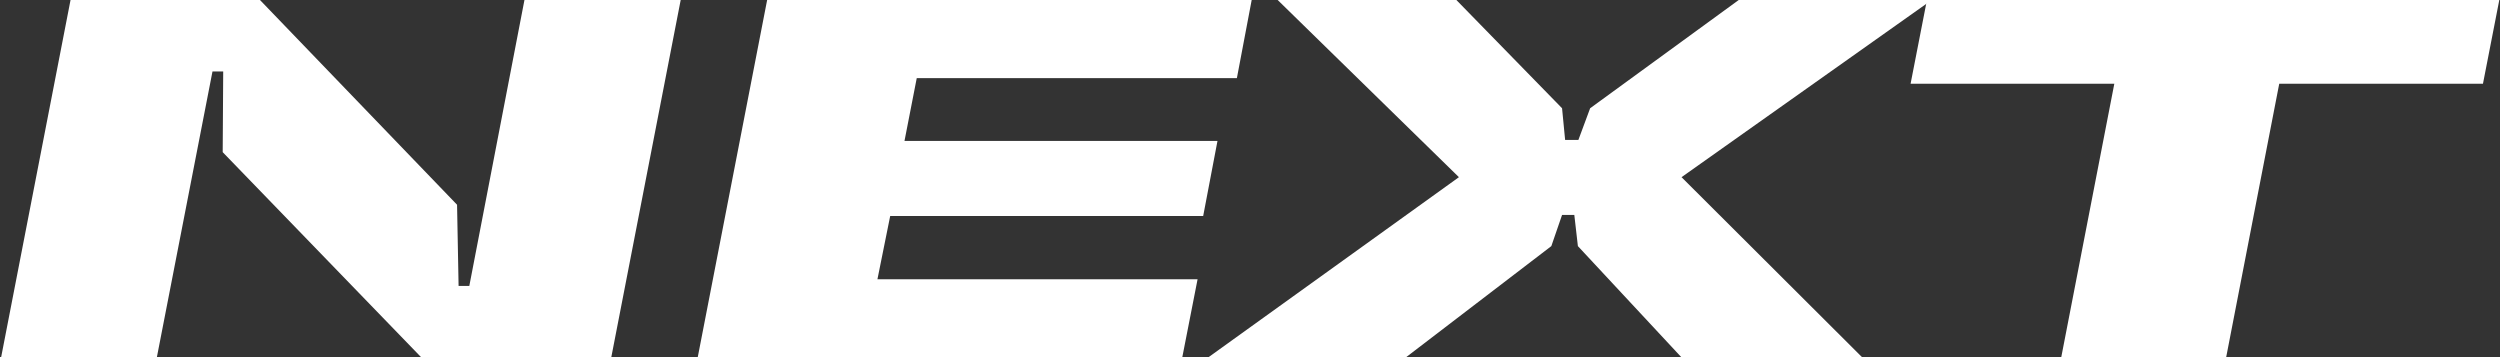
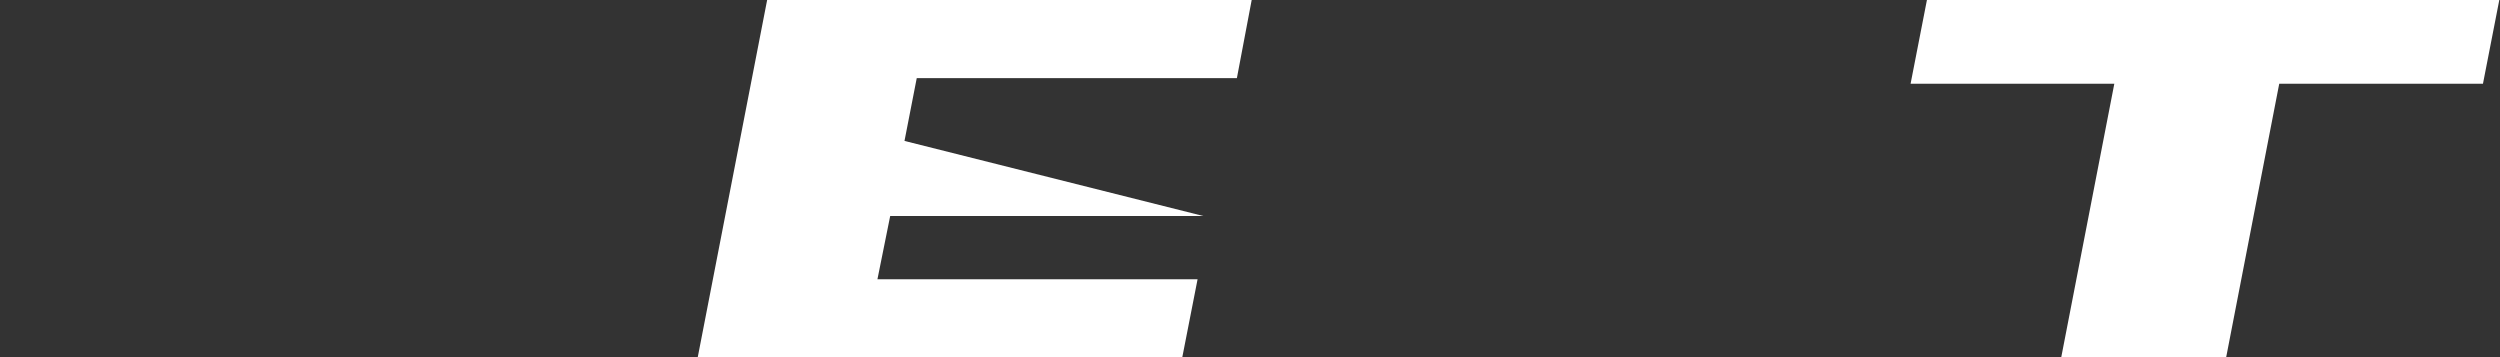
<svg xmlns="http://www.w3.org/2000/svg" width="1322" height="189" viewBox="0 0 1322 189" fill="none">
  <rect x="0" y="0" width="1322" height="189" fill="#333333" stroke="none" />
  <path d="M1089.97 189L1118.05 44.28H1010.32L1018.96 0H1321.63L1312.99 44.28H1205.26L1177.18 189H1089.97Z" fill="white" />
-   <path d="M638.906 189L771.476 93.69L675.626 0H770.126L826.016 57.24L827.636 73.98H834.656L840.866 57.24L919.436 0H1021.5L889.196 93.69L984.776 189H889.196L834.386 130.14L832.496 113.67H826.016L820.346 130.14L743.396 189H638.906Z" fill="white" />
-   <path d="M368.945 189L405.665 0H661.895L654.065 41.31H484.775L478.295 74.52H643.805L636.245 114.21H470.735L463.985 147.69H633.275L625.175 189H368.945Z" fill="white" />
-   <path d="M0.582 189L37.302 0H137.472L241.692 108.27L242.502 151.2H248.172L277.332 0H359.952L323.232 189H222.792L117.762 80.46L118.032 37.8H112.362L82.932 189H0.582Z" fill="white" />
+   <path d="M368.945 189L405.665 0H661.895L654.065 41.31H484.775L478.295 74.52L636.245 114.21H470.735L463.985 147.69H633.275L625.175 189H368.945Z" fill="white" />
</svg>